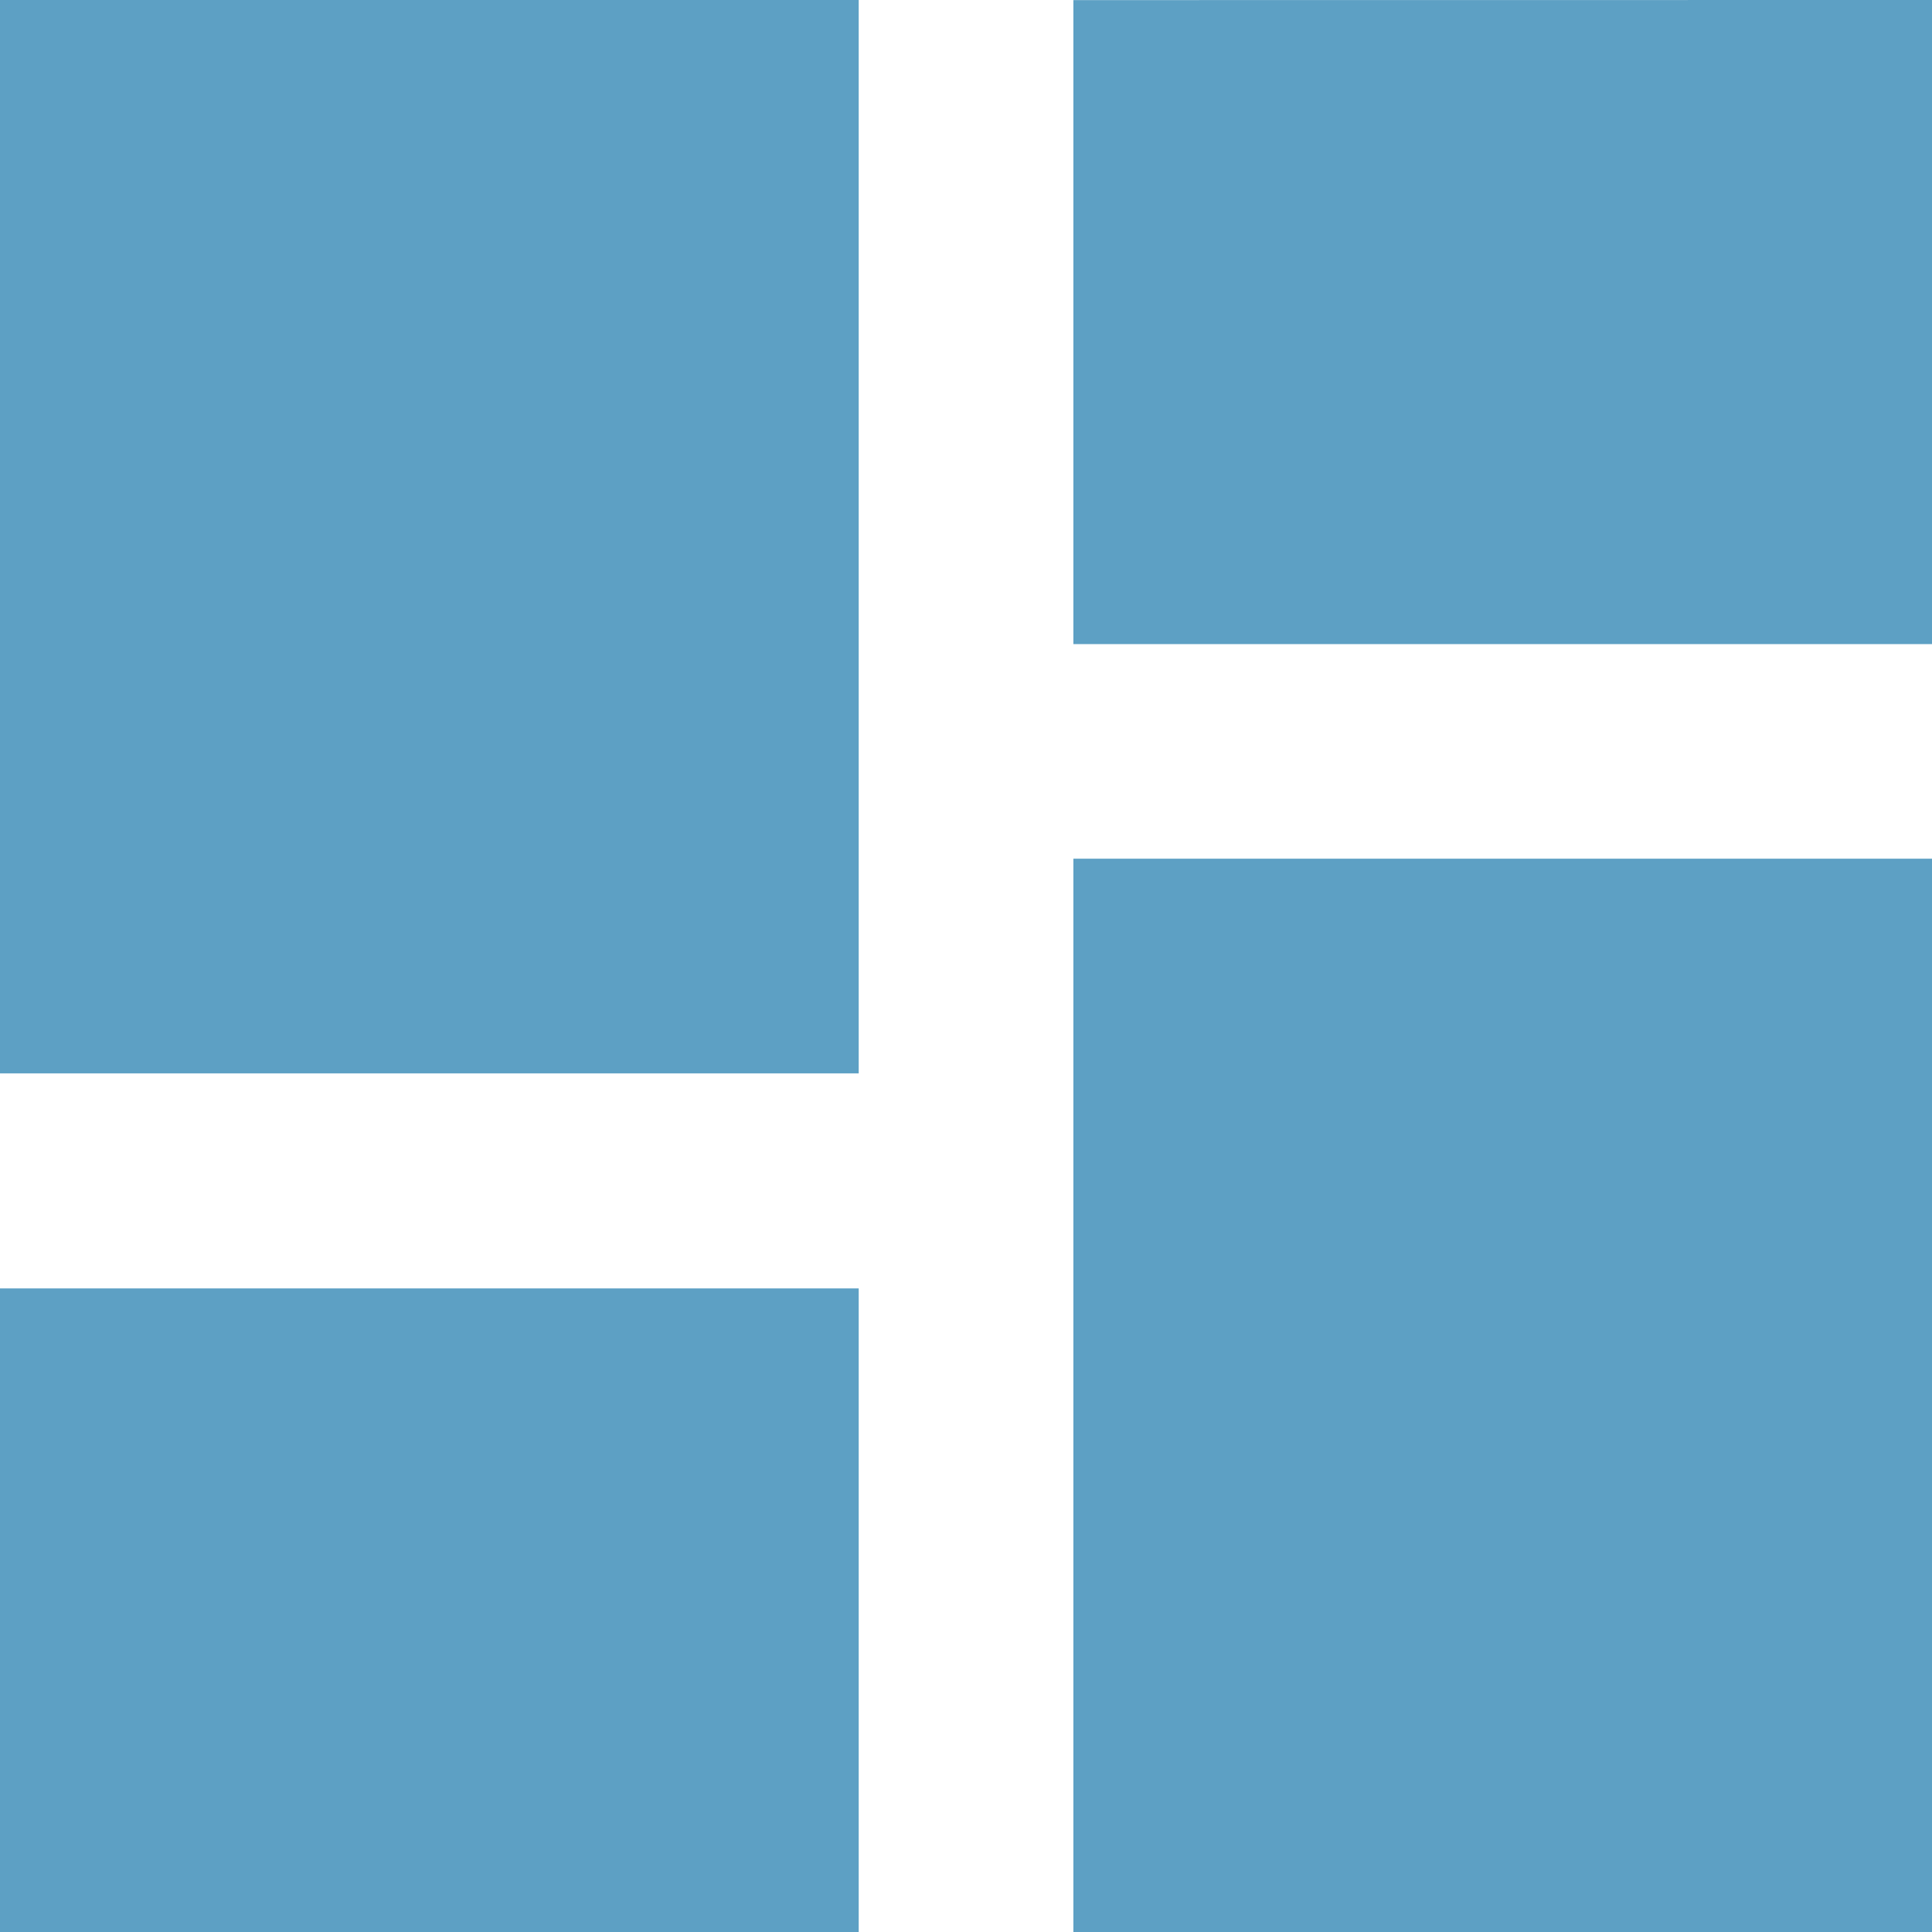
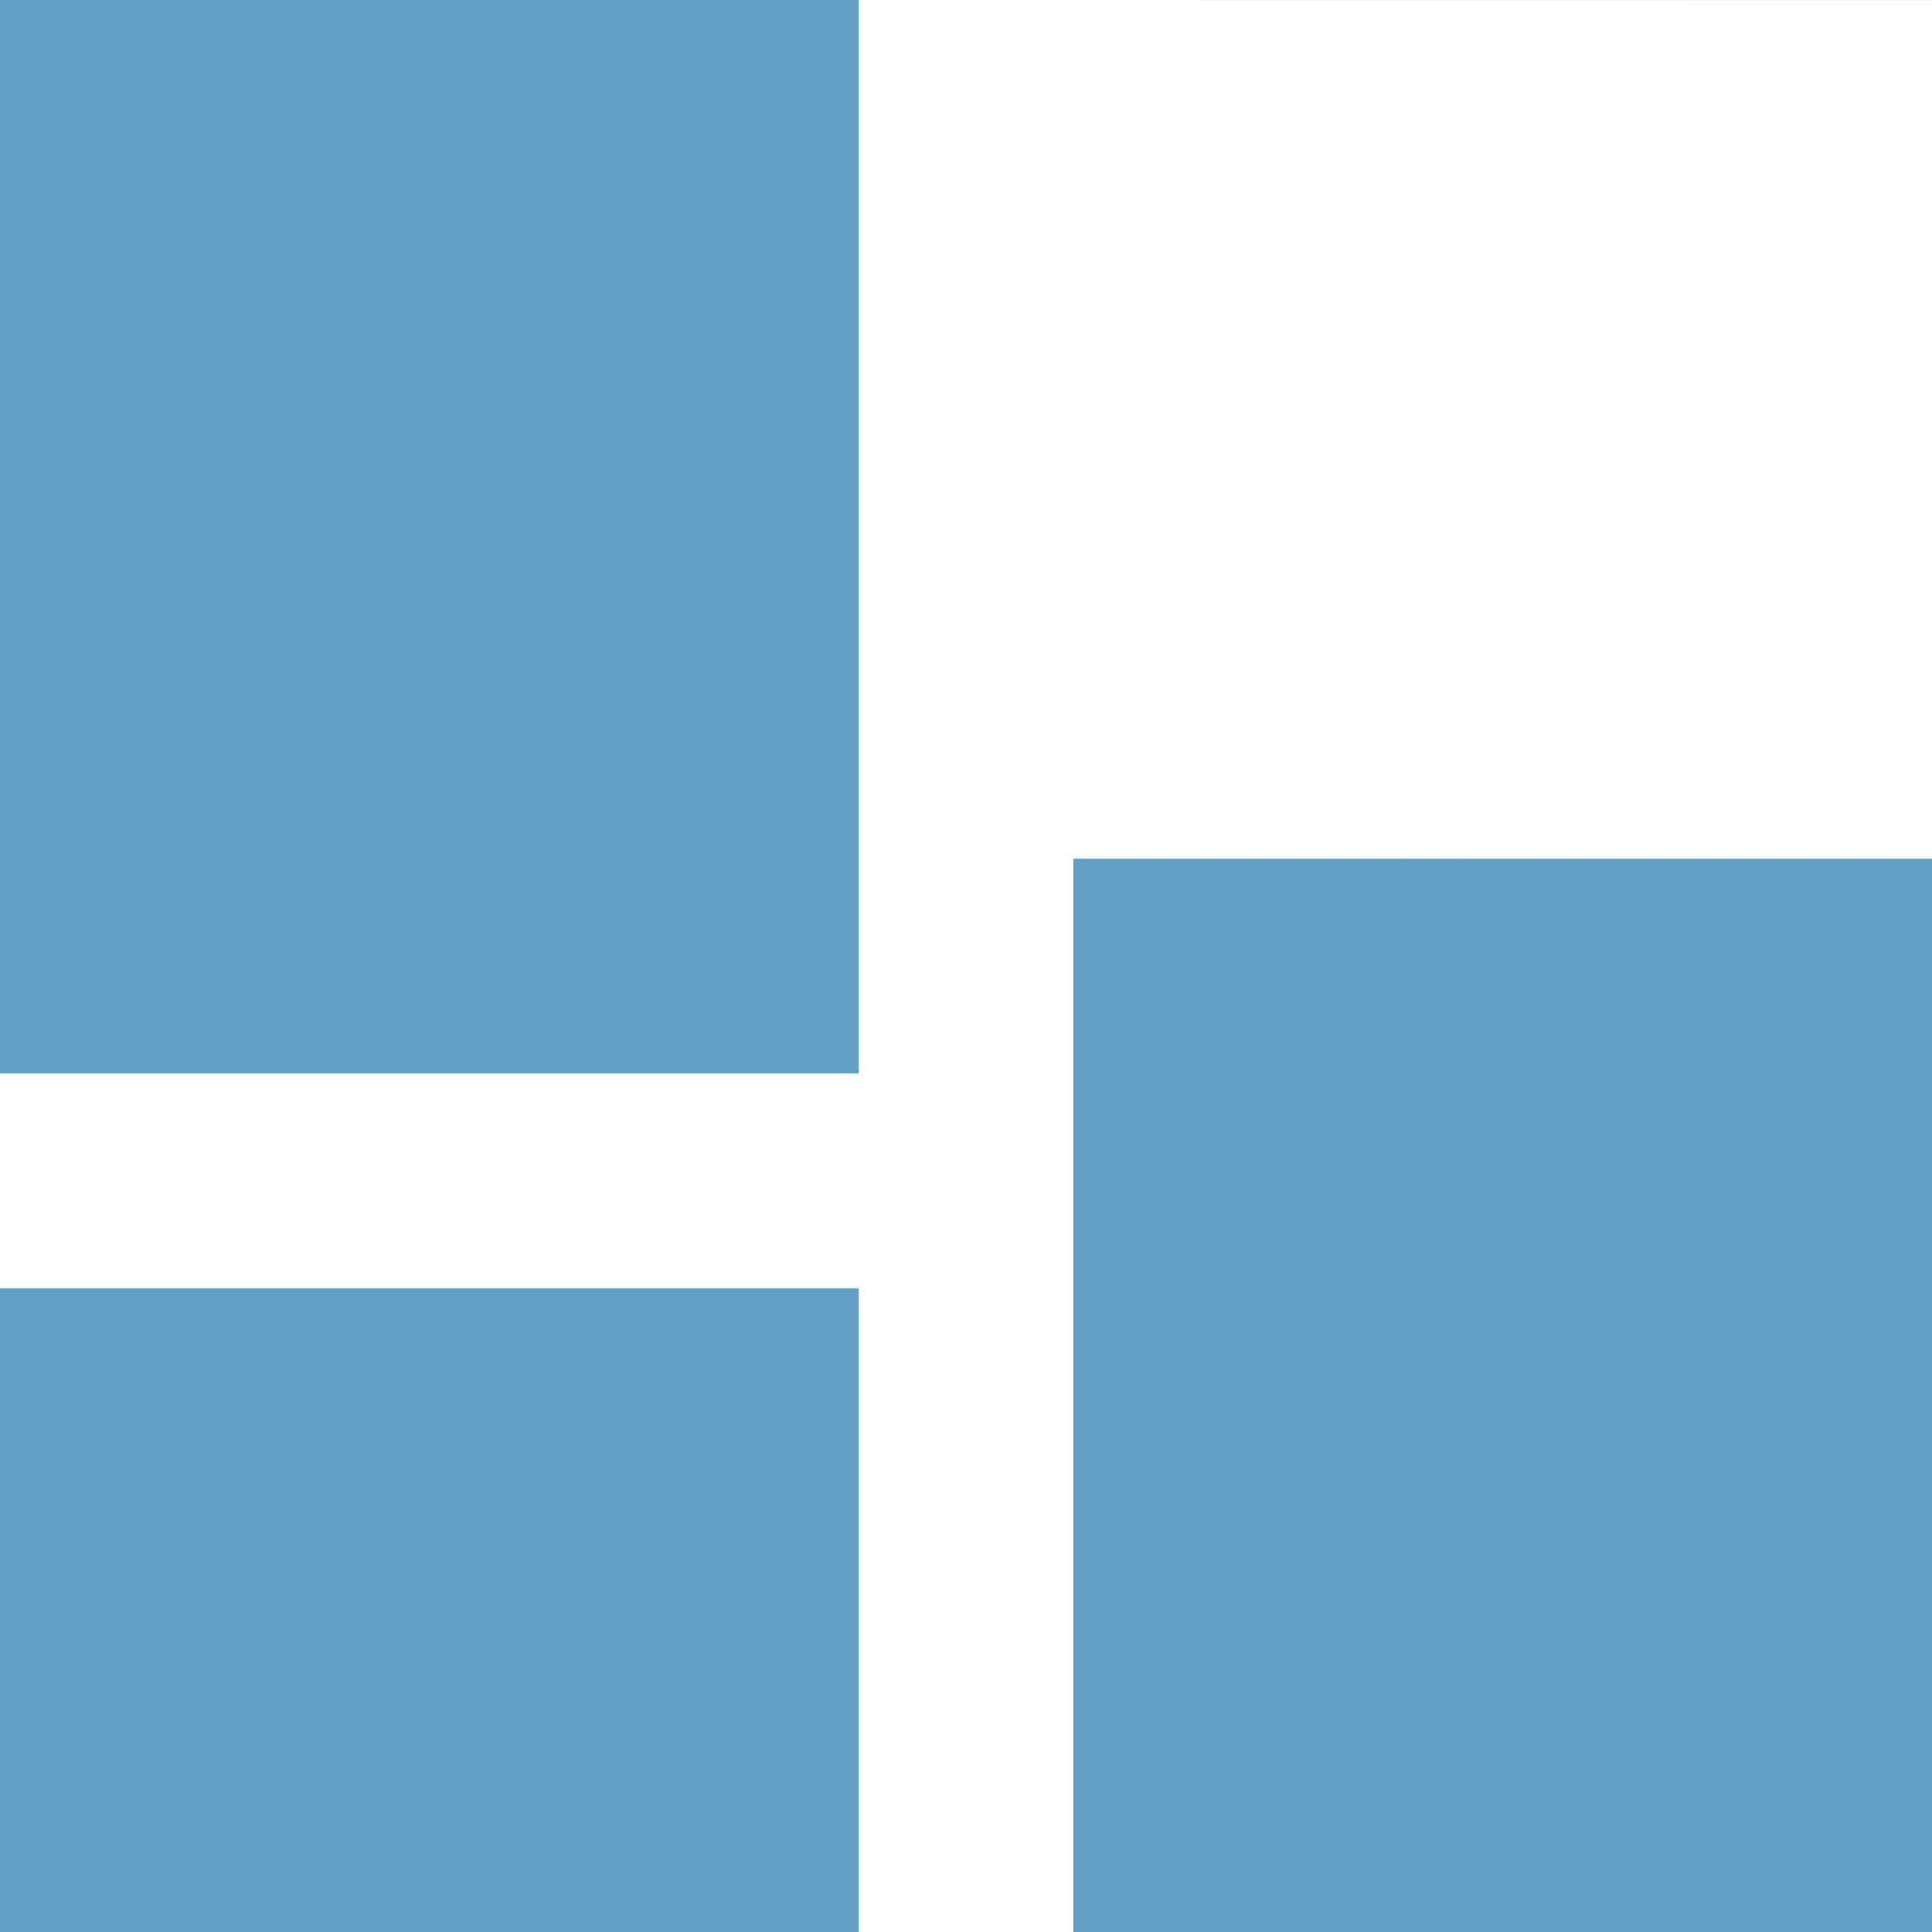
<svg xmlns="http://www.w3.org/2000/svg" width="21.743" height="21.743" viewBox="0 0 21.743 21.743">
-   <path d="M4.5,16.58h9.664V4.5H4.5Zm0,9.664h9.664V19H4.5Zm12.08,0h9.664V14.164H16.58Zm0-21.743v7.248h9.664V4.5Z" transform="translate(-4.5 -4.5)" fill="#5da0c4" />
+   <path d="M4.5,16.58h9.664V4.5H4.5Zm0,9.664h9.664V19H4.5Zm12.08,0h9.664V14.164H16.58Zm0-21.743h9.664V4.5Z" transform="translate(-4.5 -4.5)" fill="#5da0c4" />
</svg>